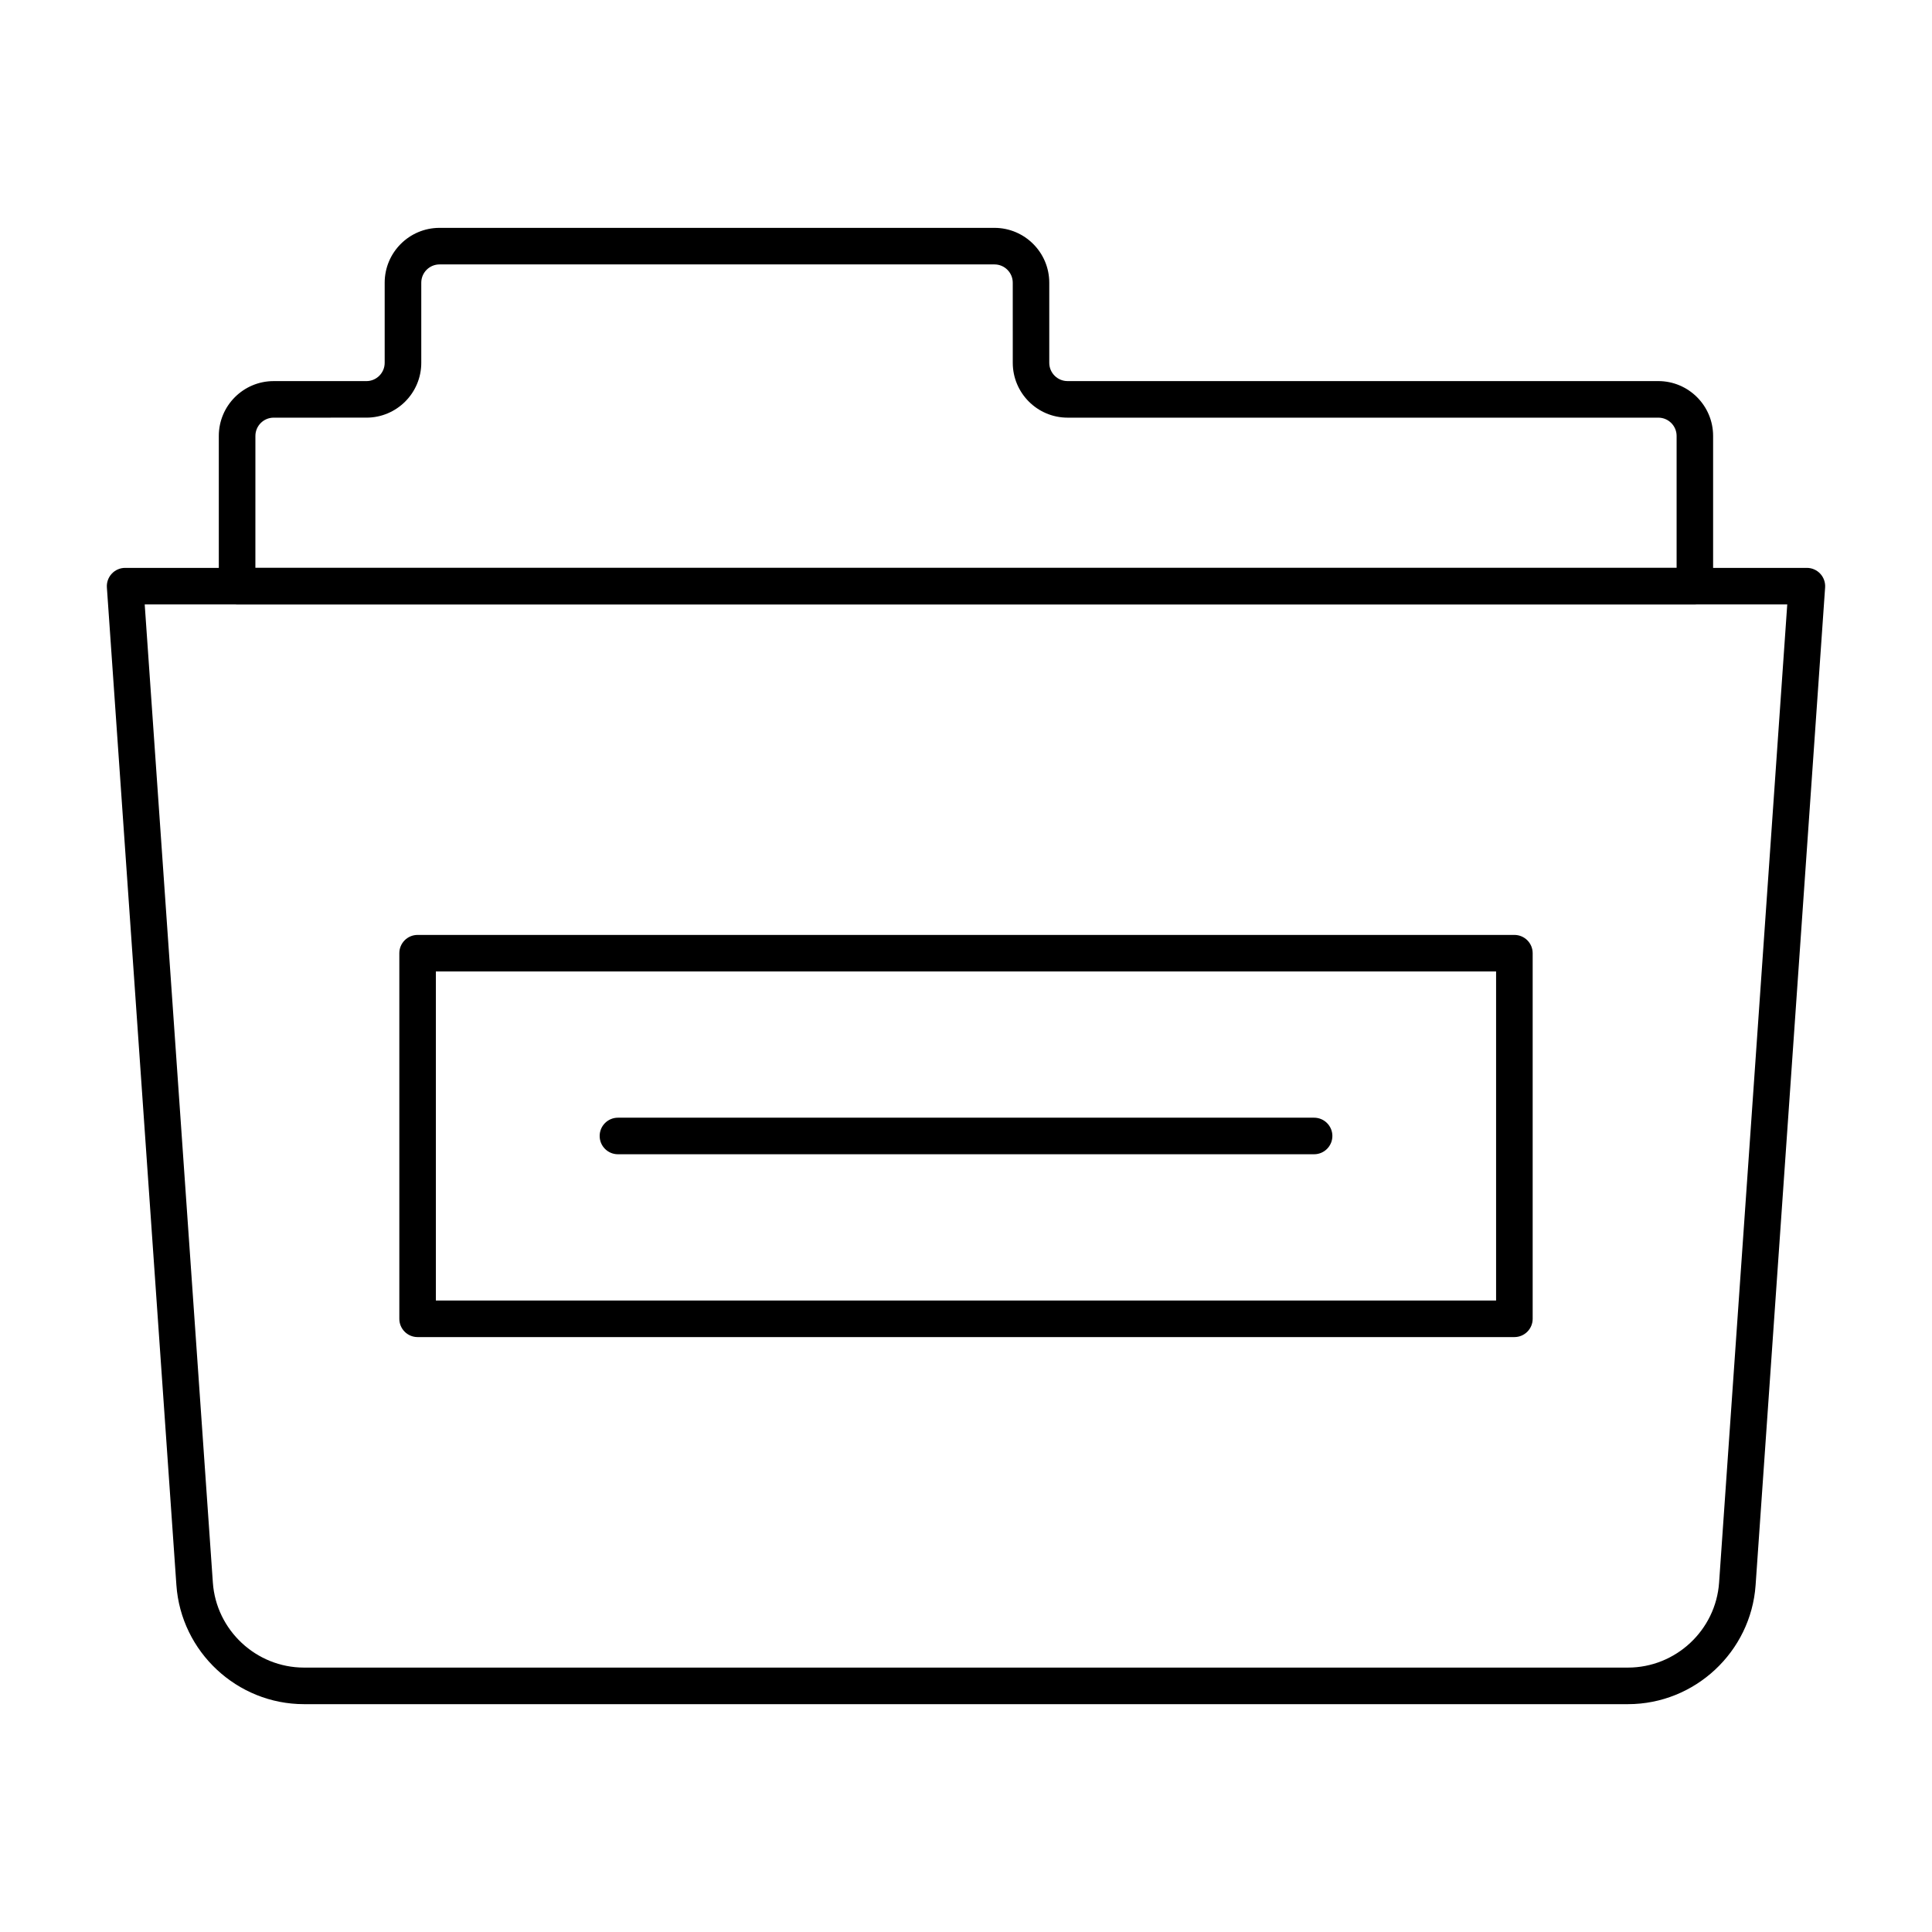
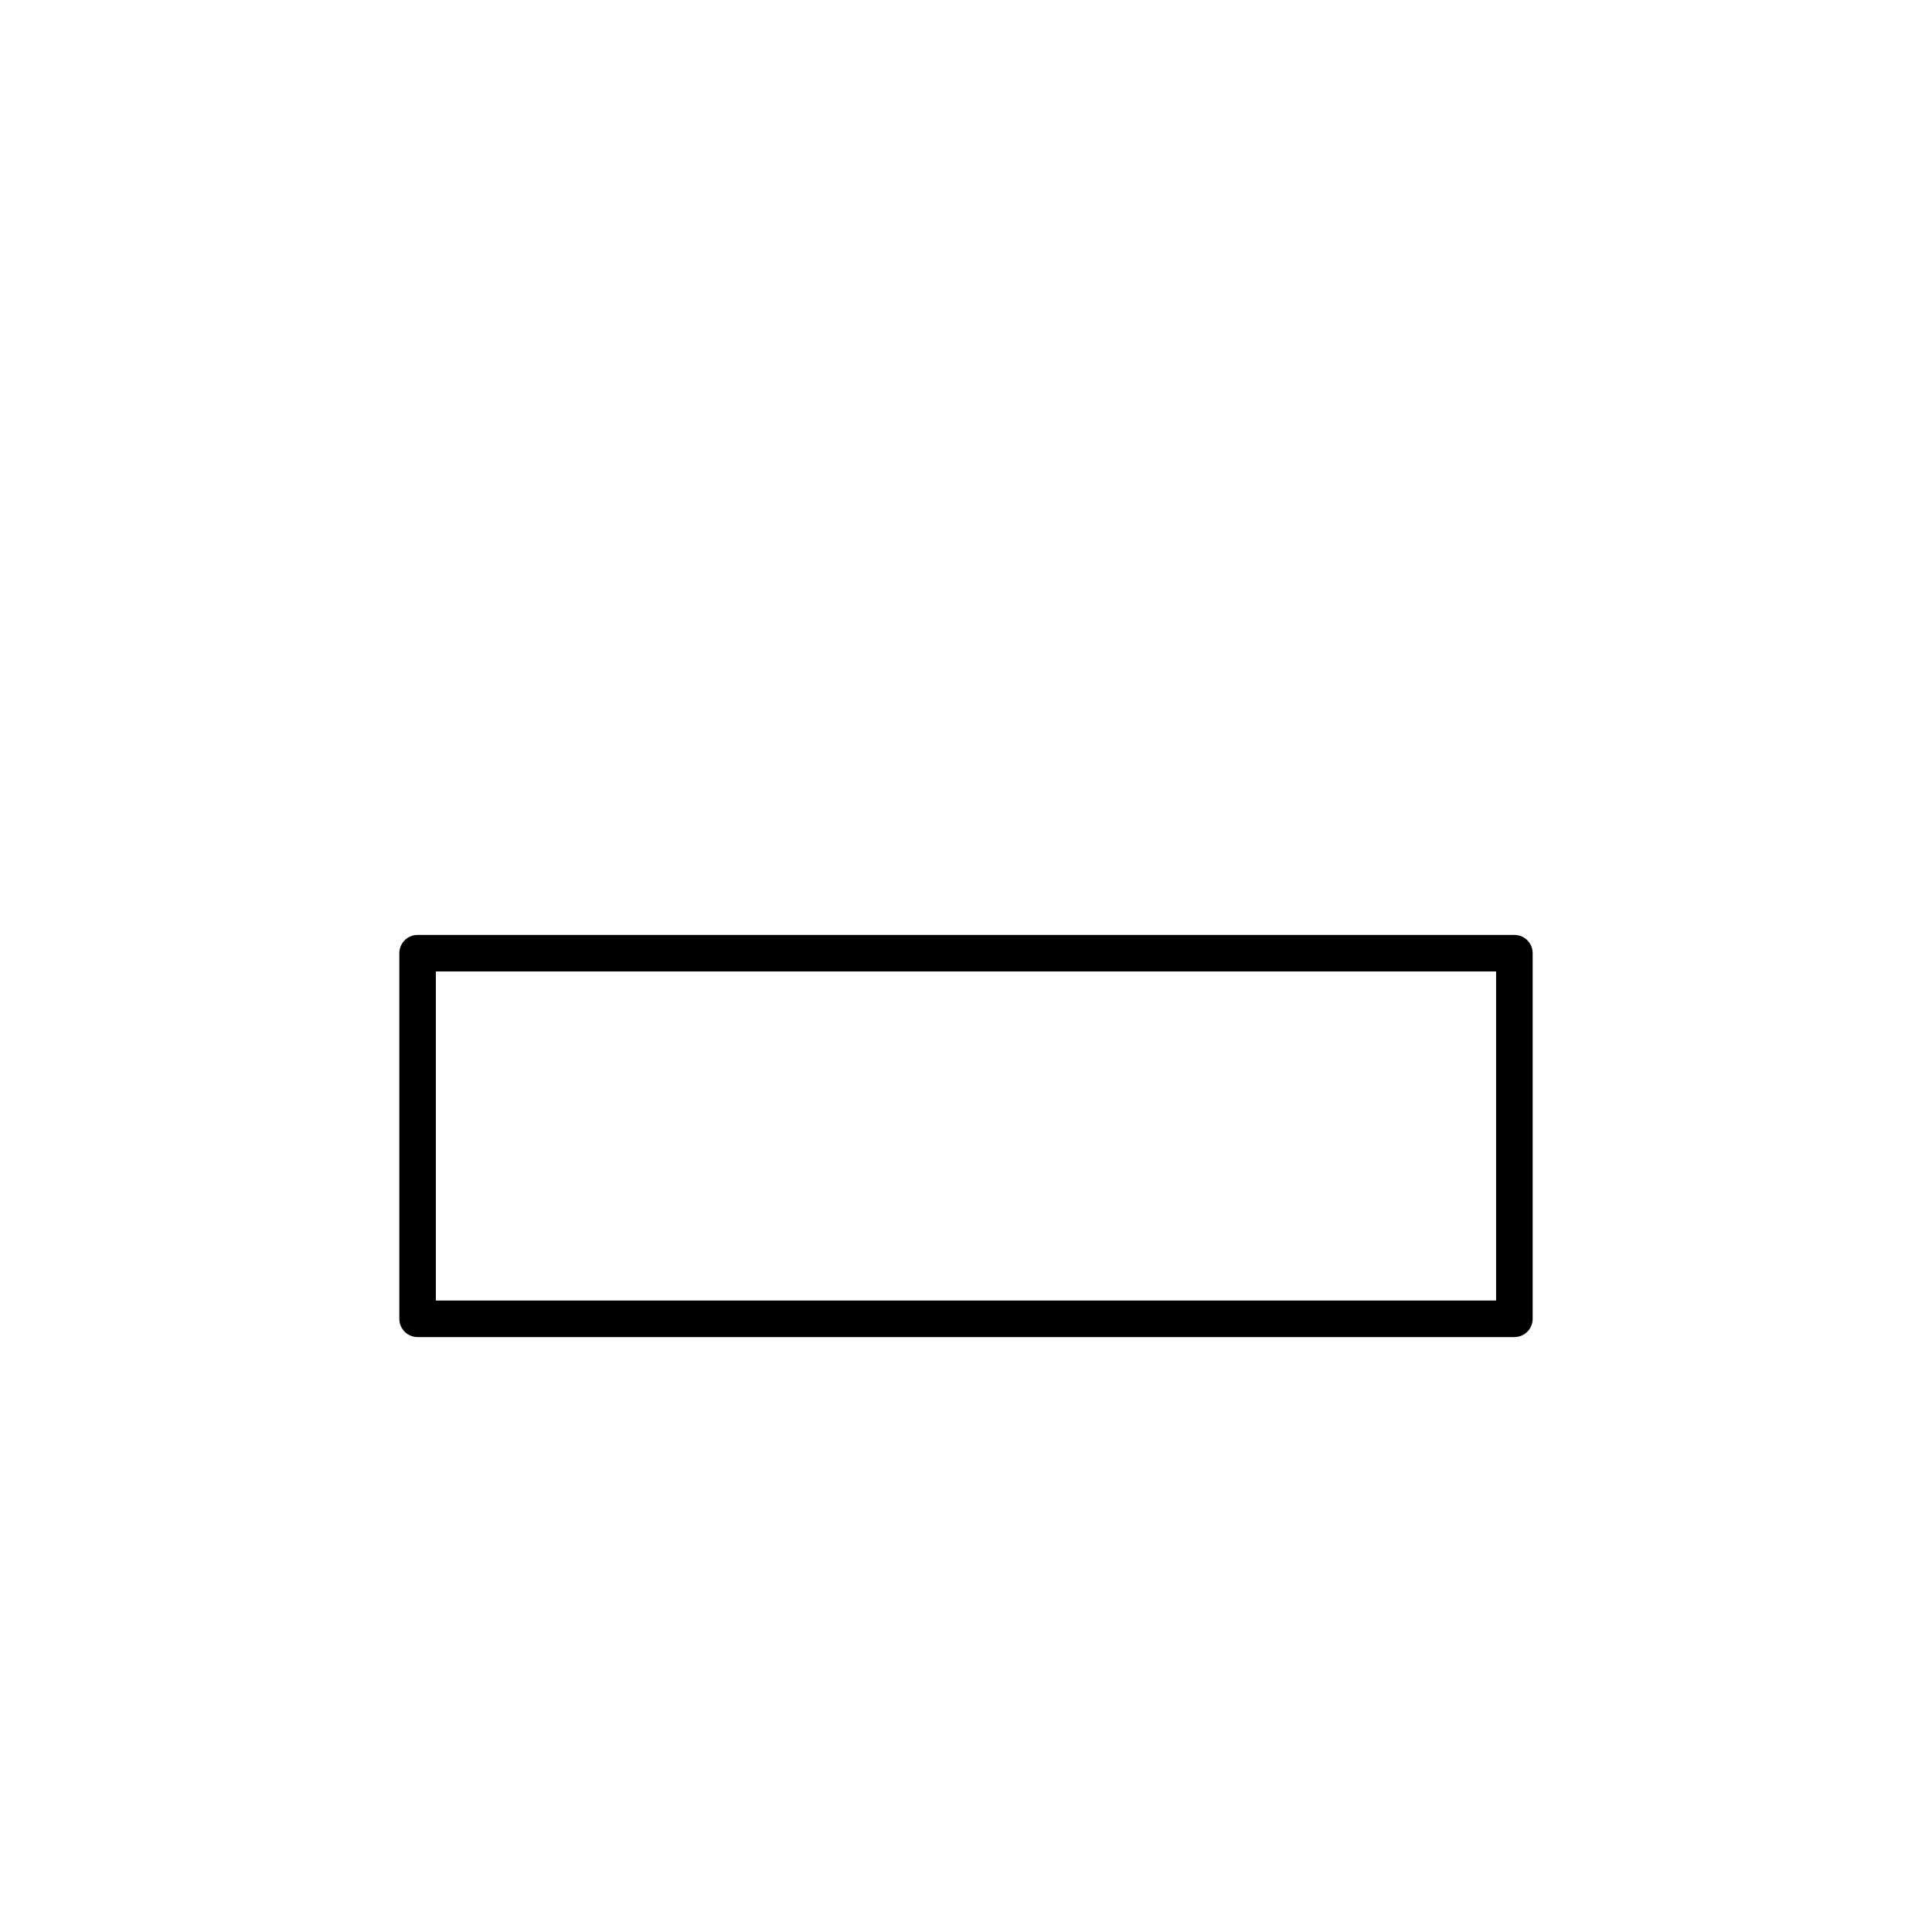
<svg xmlns="http://www.w3.org/2000/svg" fill="#000000" width="800px" height="800px" version="1.1" viewBox="144 144 512 512">
  <g>
-     <path d="m593.16 304.18h-386.33c-2.676 0-4.844-2.168-4.844-4.844v-39.809c0-8.016 6.519-14.531 14.531-14.531h24.582c2.672 0 4.844-2.172 4.844-4.844v-21.234c0-8.016 6.519-14.531 14.531-14.531h147.06c8.016 0 14.531 6.519 14.531 14.531v21.23c0 2.672 2.172 4.844 4.844 4.844h156.55c8.016 0 14.531 6.519 14.531 14.531v39.809c0.004 2.684-2.16 4.848-4.84 4.848zm-381.48-9.688h376.64v-34.965c0-2.672-2.172-4.844-4.844-4.844h-156.55c-8.016 0-14.531-6.519-14.531-14.531l-0.004-21.234c0-2.672-2.172-4.844-4.844-4.844h-147.06c-2.672 0-4.844 2.172-4.844 4.844v21.23c0 8.016-6.519 14.531-14.531 14.531l-24.582 0.004c-2.672 0-4.844 2.172-4.844 4.844z" />
-     <path d="m575.42 595.62h-350.85c-17.73 0-32.59-13.859-33.824-31.555l-18.422-264.39c-0.09-1.34 0.379-2.66 1.293-3.637 0.918-0.984 2.199-1.543 3.543-1.543h445.68c1.344 0 2.625 0.559 3.543 1.543 0.914 0.98 1.383 2.301 1.293 3.637l-18.422 264.39c-1.234 17.691-16.094 31.555-33.828 31.555zm-393.07-291.44 18.059 259.21c0.879 12.637 11.496 22.539 24.16 22.539h350.85c12.668 0 23.285-9.902 24.16-22.539l18.062-259.21z" />
    <path d="m545.33 498.34h-290.66c-2.676 0-4.844-2.168-4.844-4.844v-96.887c0-2.676 2.168-4.844 4.844-4.844h290.66c2.676 0 4.844 2.168 4.844 4.844v96.887c0 2.68-2.168 4.844-4.844 4.844zm-285.82-9.688h280.97v-87.199h-280.97z" />
-     <path d="m492.24 449.89h-184.48c-2.676 0-4.844-2.168-4.844-4.844s2.168-4.844 4.844-4.844h184.49c2.676 0 4.844 2.168 4.844 4.844-0.004 2.676-2.168 4.844-4.848 4.844z" />
  </g>
</svg>